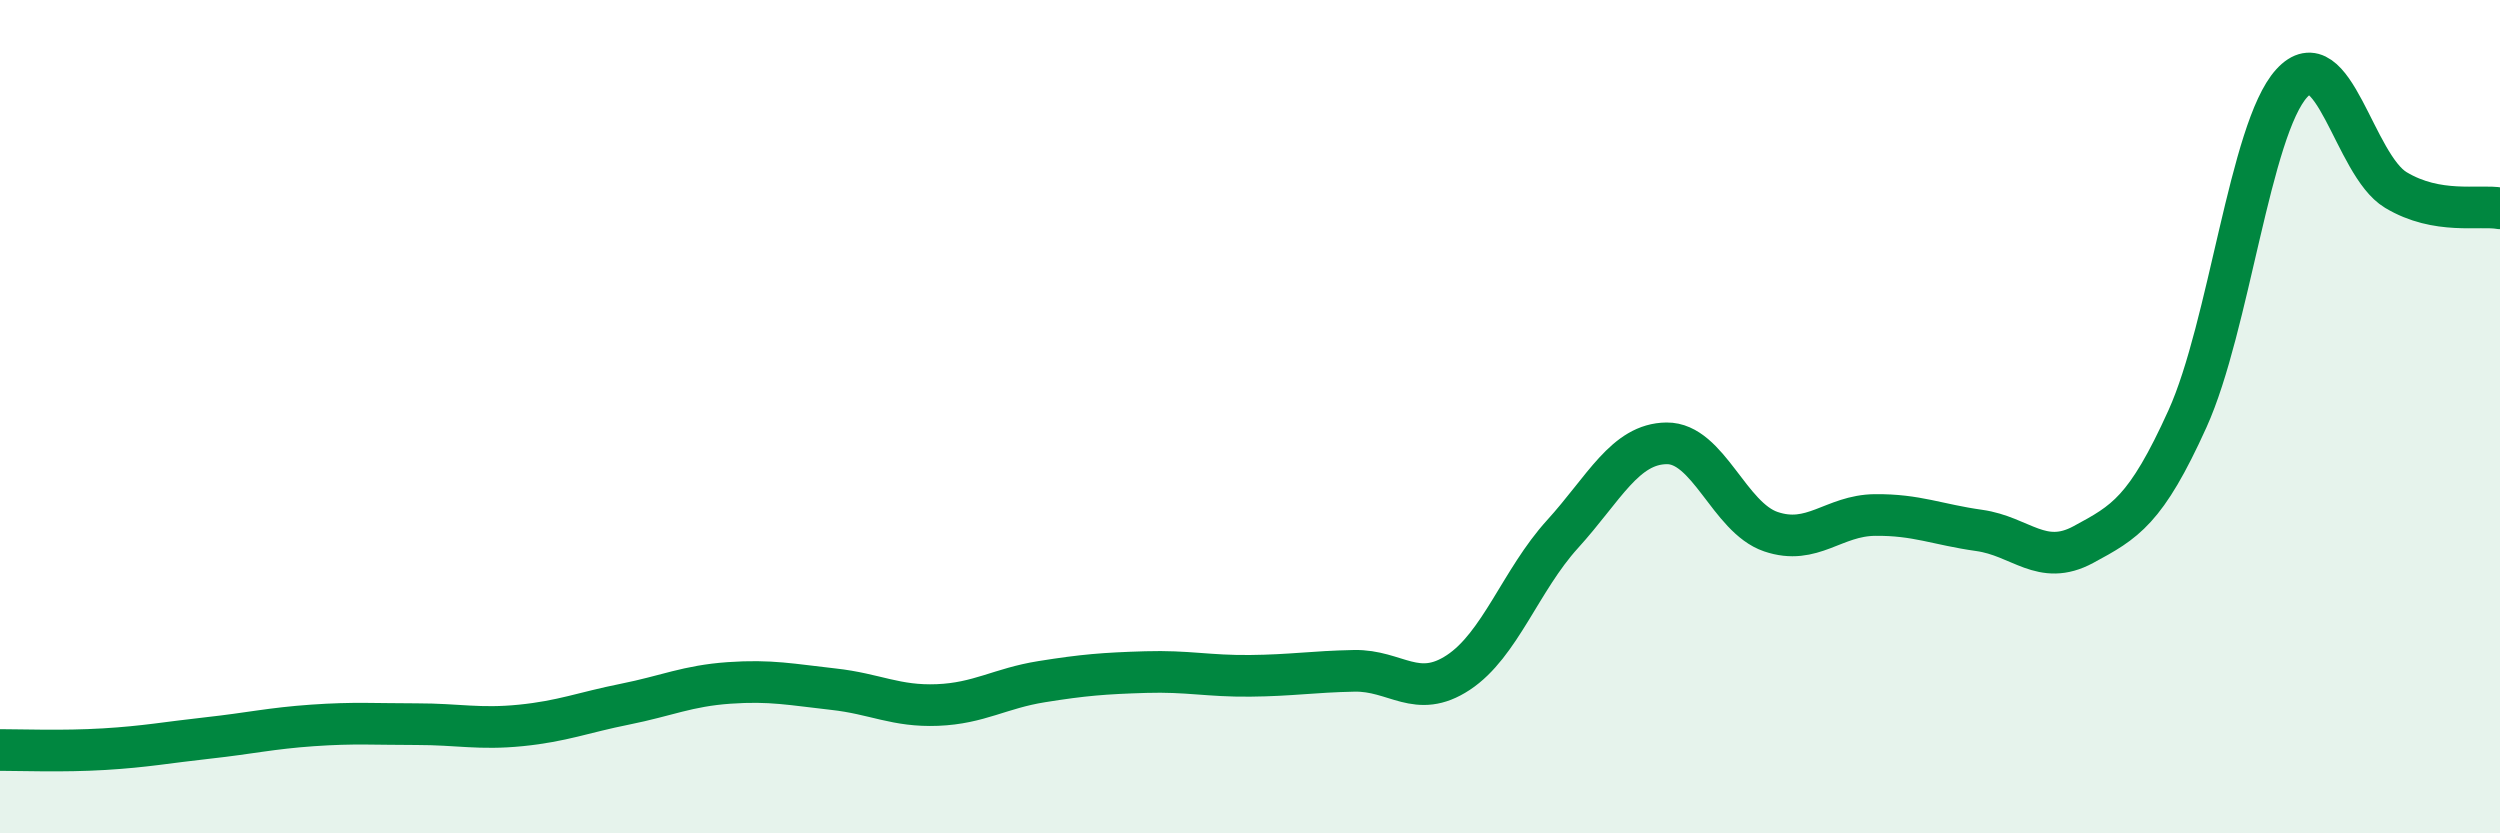
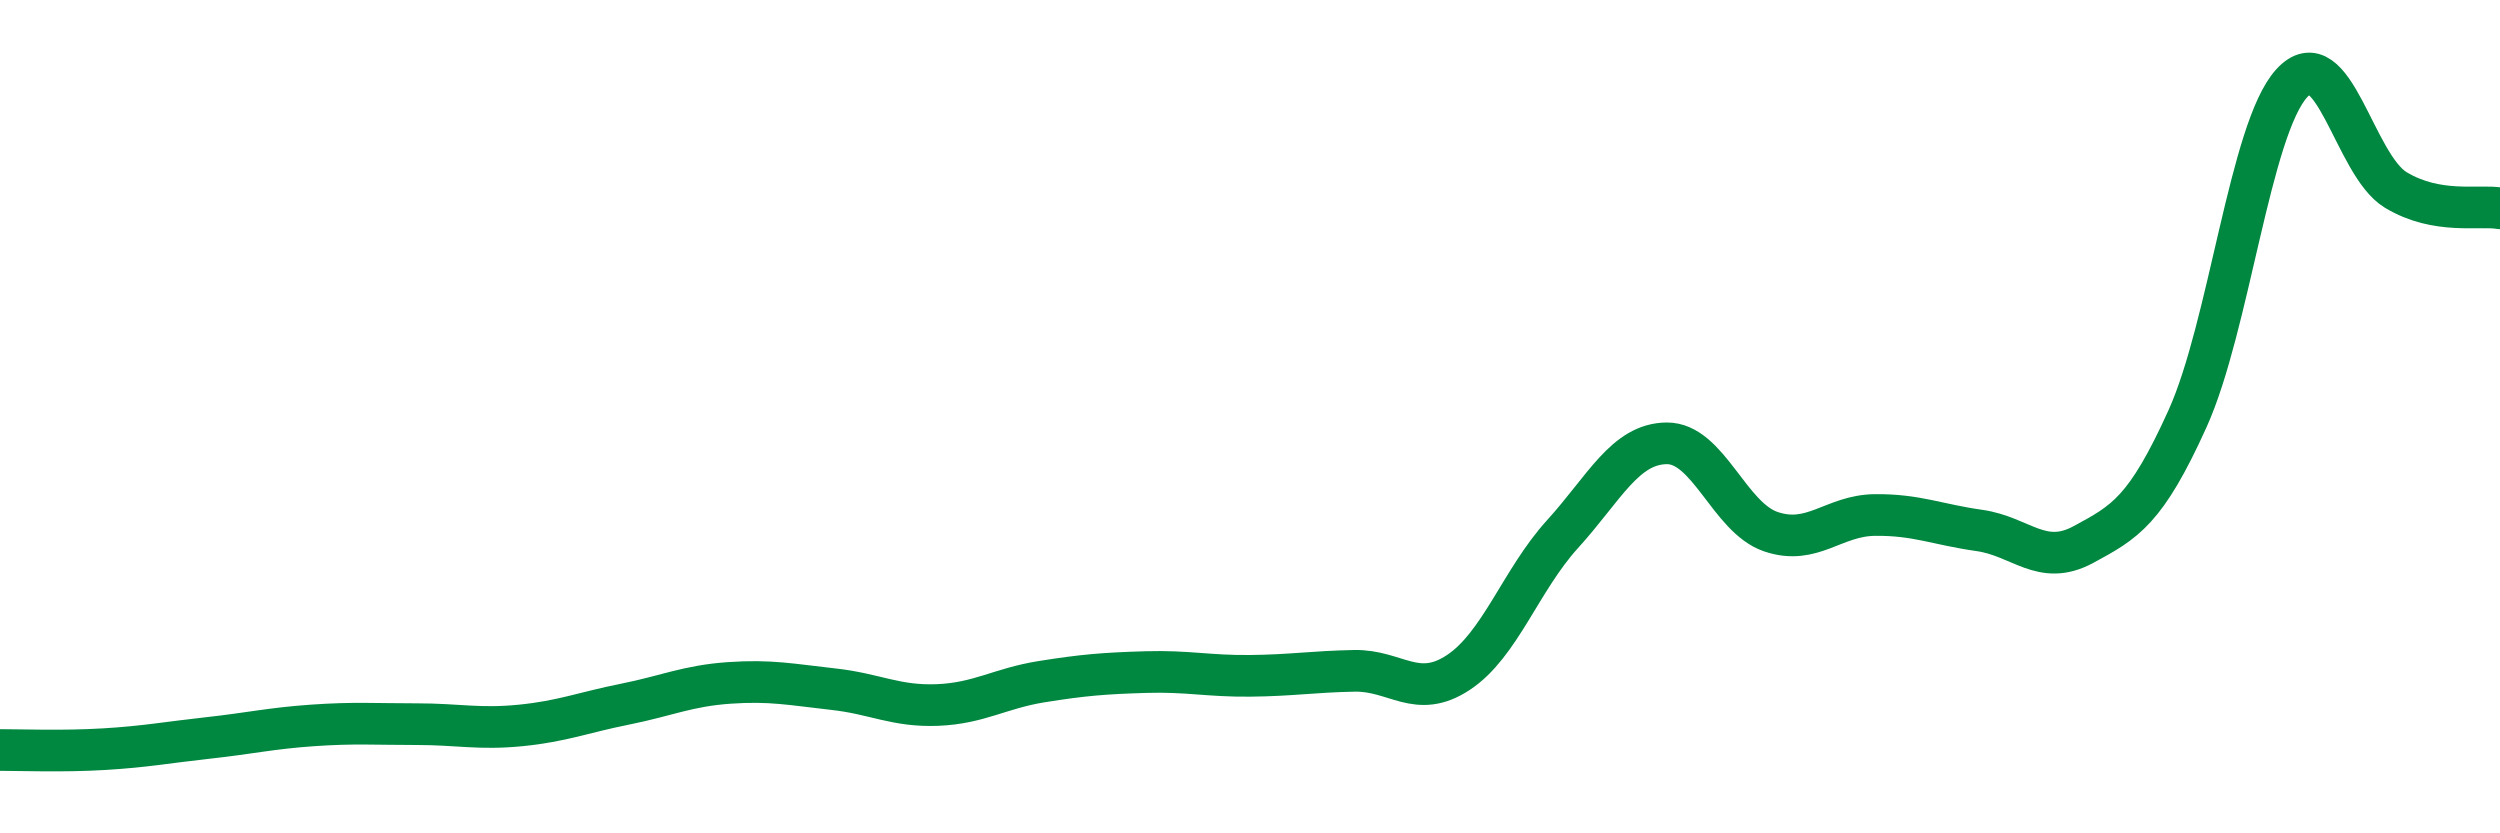
<svg xmlns="http://www.w3.org/2000/svg" width="60" height="20" viewBox="0 0 60 20">
-   <path d="M 0,18 C 0.5,18 1.5,18.04 2.5,17.98 C 3.5,17.92 4,17.82 5,17.71 C 6,17.6 6.5,17.48 7.5,17.41 C 8.5,17.34 9,17.38 10,17.38 C 11,17.38 11.5,17.51 12.5,17.41 C 13.5,17.31 14,17.1 15,16.9 C 16,16.7 16.5,16.46 17.5,16.39 C 18.5,16.32 19,16.43 20,16.54 C 21,16.65 21.5,16.96 22.5,16.92 C 23.5,16.88 24,16.52 25,16.36 C 26,16.2 26.5,16.16 27.5,16.13 C 28.5,16.1 29,16.23 30,16.22 C 31,16.21 31.5,16.12 32.5,16.1 C 33.5,16.08 34,16.8 35,16.14 C 36,15.48 36.5,13.92 37.5,12.82 C 38.5,11.72 39,10.65 40,10.64 C 41,10.63 41.5,12.42 42.5,12.76 C 43.5,13.1 44,12.37 45,12.36 C 46,12.35 46.5,12.59 47.5,12.73 C 48.5,12.87 49,13.61 50,13.07 C 51,12.53 51.5,12.26 52.5,10.05 C 53.5,7.84 54,3.1 55,2 C 56,0.9 56.5,3.96 57.5,4.56 C 58.5,5.16 59.5,4.91 60,5L60 20L0 20Z" fill="#008740" opacity="0.1" stroke-linecap="round" stroke-linejoin="round" />
  <path d="M 0,18 C 0.5,18 1.5,18.04 2.5,17.98 C 3.5,17.92 4,17.82 5,17.71 C 6,17.6 6.5,17.48 7.5,17.41 C 8.5,17.34 9,17.38 10,17.38 C 11,17.38 11.5,17.51 12.5,17.41 C 13.5,17.31 14,17.1 15,16.9 C 16,16.7 16.5,16.46 17.5,16.39 C 18.5,16.32 19,16.43 20,16.54 C 21,16.65 21.5,16.96 22.5,16.92 C 23.5,16.88 24,16.52 25,16.36 C 26,16.2 26.5,16.16 27.5,16.13 C 28.5,16.1 29,16.23 30,16.22 C 31,16.21 31.5,16.12 32.5,16.1 C 33.5,16.08 34,16.8 35,16.14 C 36,15.48 36.5,13.92 37.5,12.82 C 38.5,11.72 39,10.65 40,10.64 C 41,10.63 41.5,12.42 42.5,12.76 C 43.5,13.1 44,12.37 45,12.36 C 46,12.35 46.5,12.59 47.5,12.73 C 48.5,12.87 49,13.61 50,13.07 C 51,12.53 51.5,12.26 52.5,10.05 C 53.5,7.84 54,3.1 55,2 C 56,0.9 56.5,3.96 57.5,4.56 C 58.5,5.16 59.5,4.91 60,5" stroke="#008740" stroke-width="1" fill="none" stroke-linecap="round" stroke-linejoin="round" />
</svg>